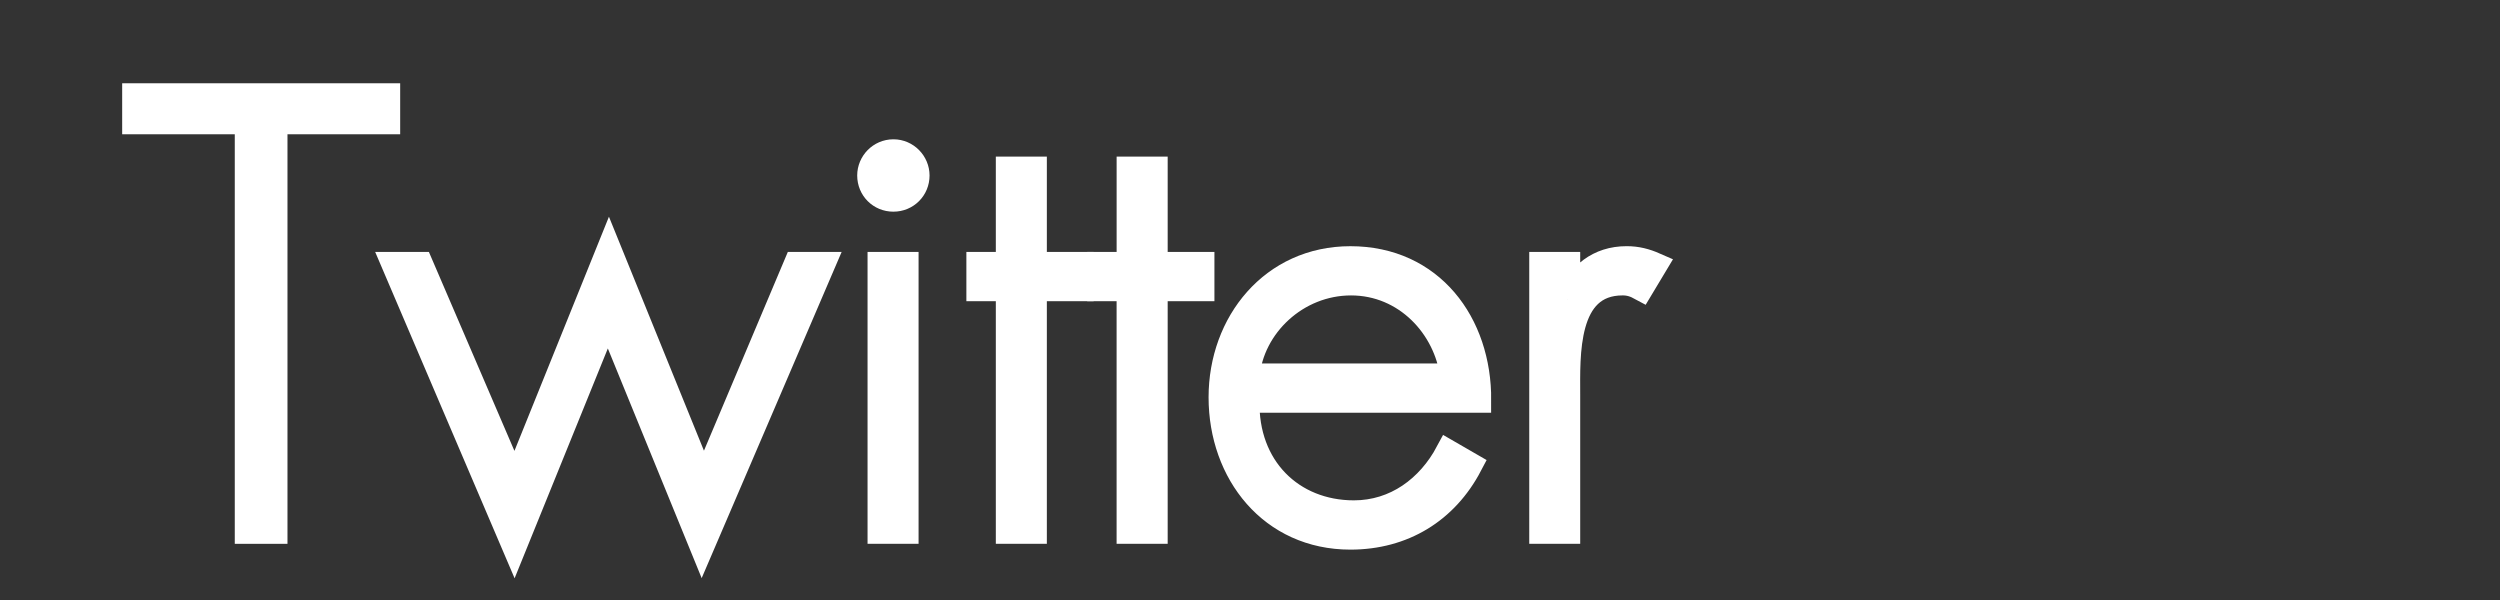
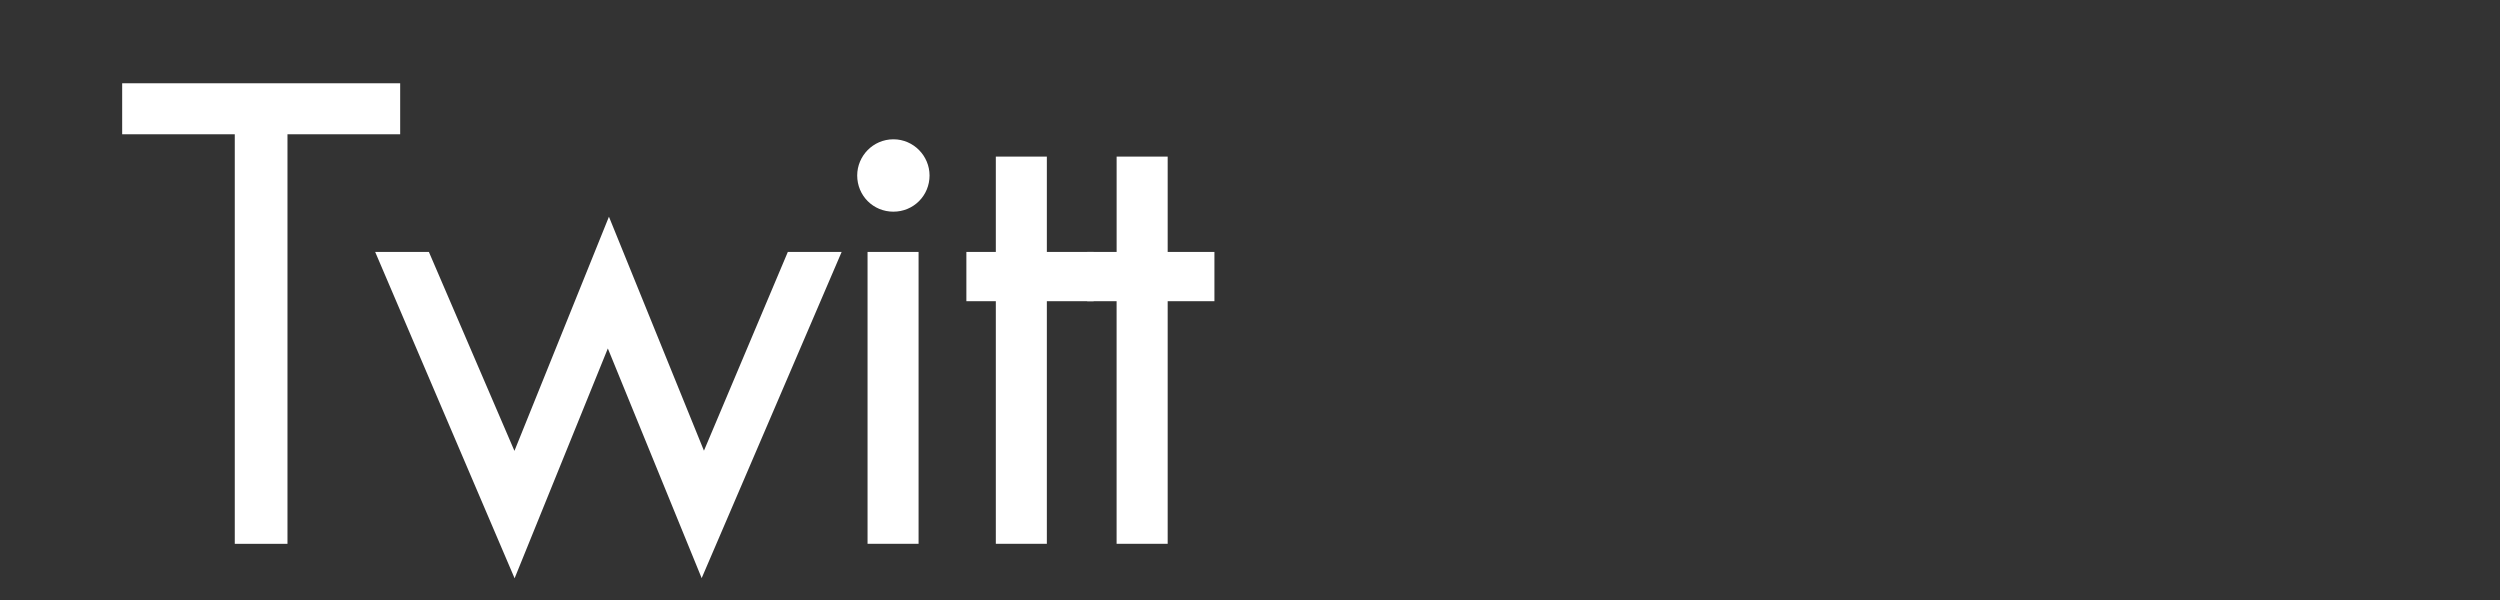
<svg xmlns="http://www.w3.org/2000/svg" version="1.1" x="0px" y="0px" width="100px" height="24px" viewBox="-4.887 -3.331 100 24" style="overflow:visible;enable-background:new -4.887 -3.331 100 24;" xml:space="preserve">
  <rect x="-4.887" y="-3.331" width="100" height="24" fill="#333333" stroke="none" />
  <style type="text/css">

	.st0{opacity:0.56;fill:#FFF552;}
	.st1{fill:none;stroke:#FFFFFF;stroke-miterlimit:10;}
	.st2{fill:#555555;}
	.st3{fill:#595757;}
	.st4{fill:#F99A00;}
	.st5{fill:#F9BE00;}
	.st6{opacity:0.55;fill:#FFEA25;}
	.st7{fill:#92D870;}
	.st8{fill:#FFEA25;}
	.st9{fill:#FFFFFF;}
	.st10{fill:#FFFFFF;stroke:#FFFFFF;stroke-miterlimit:10;}

</style>
  <defs>
</defs>
  <g>
    <g>
      <path class="st10" d="M6.112,17.922H5.004V1.54H0.5V0.5h10.12v1.04H6.112V17.922z" />
      <path class="st10" d="M15.705,16.004l3.767-9.334l3.79,9.334l3.696-8.758h1.062L23.191,18.5l-3.766-9.219L15.685,18.5    L10.877,7.246h1.062L15.705,16.004z" />
      <path class="st10" d="M31.795,3.688c0,0.531-0.417,0.948-0.947,0.948c-0.532,0-0.947-0.417-0.947-0.948    c0-0.507,0.415-0.947,0.947-0.947C31.378,2.74,31.795,3.181,31.795,3.688z M31.356,17.922h-1.041V7.246h1.041V17.922z" />
      <path class="st10" d="M36.487,17.922h-1.041V8.216h-1.178v-0.97h1.178V3.434h1.041v3.812h1.871v0.97h-1.871V17.922z" />
      <path class="st10" d="M41.319,17.922h-1.042V8.216H39.1v-0.97h1.178V3.434h1.042v3.812h1.87v0.97h-1.87V17.922z" />
-       <path class="st10" d="M44.994,12.677c-0.069,2.703,1.801,4.506,4.274,4.506c1.665,0,3.003-0.995,3.766-2.426l0.878,0.507    c-0.969,1.85-2.679,2.89-4.783,2.89c-3.163,0-5.173-2.565-5.173-5.593c0-2.98,2.055-5.544,5.173-5.544    c3.236,0,5.152,2.587,5.132,5.661H44.994z M53.219,11.707c-0.254-1.965-1.87-3.721-4.065-3.721c-2.174,0-3.975,1.709-4.159,3.721    H53.219z" />
-       <path class="st10" d="M57.82,8.633h0.049c0.414-0.97,1.178-1.617,2.31-1.617c0.415,0,0.763,0.092,1.132,0.254l-0.554,0.923    c-0.254-0.138-0.463-0.208-0.738-0.208c-2.334,0-2.198,2.911-2.198,4.482v5.454h-1.038V7.246h1.038V8.633z" />
    </g>
  </g>
</svg>